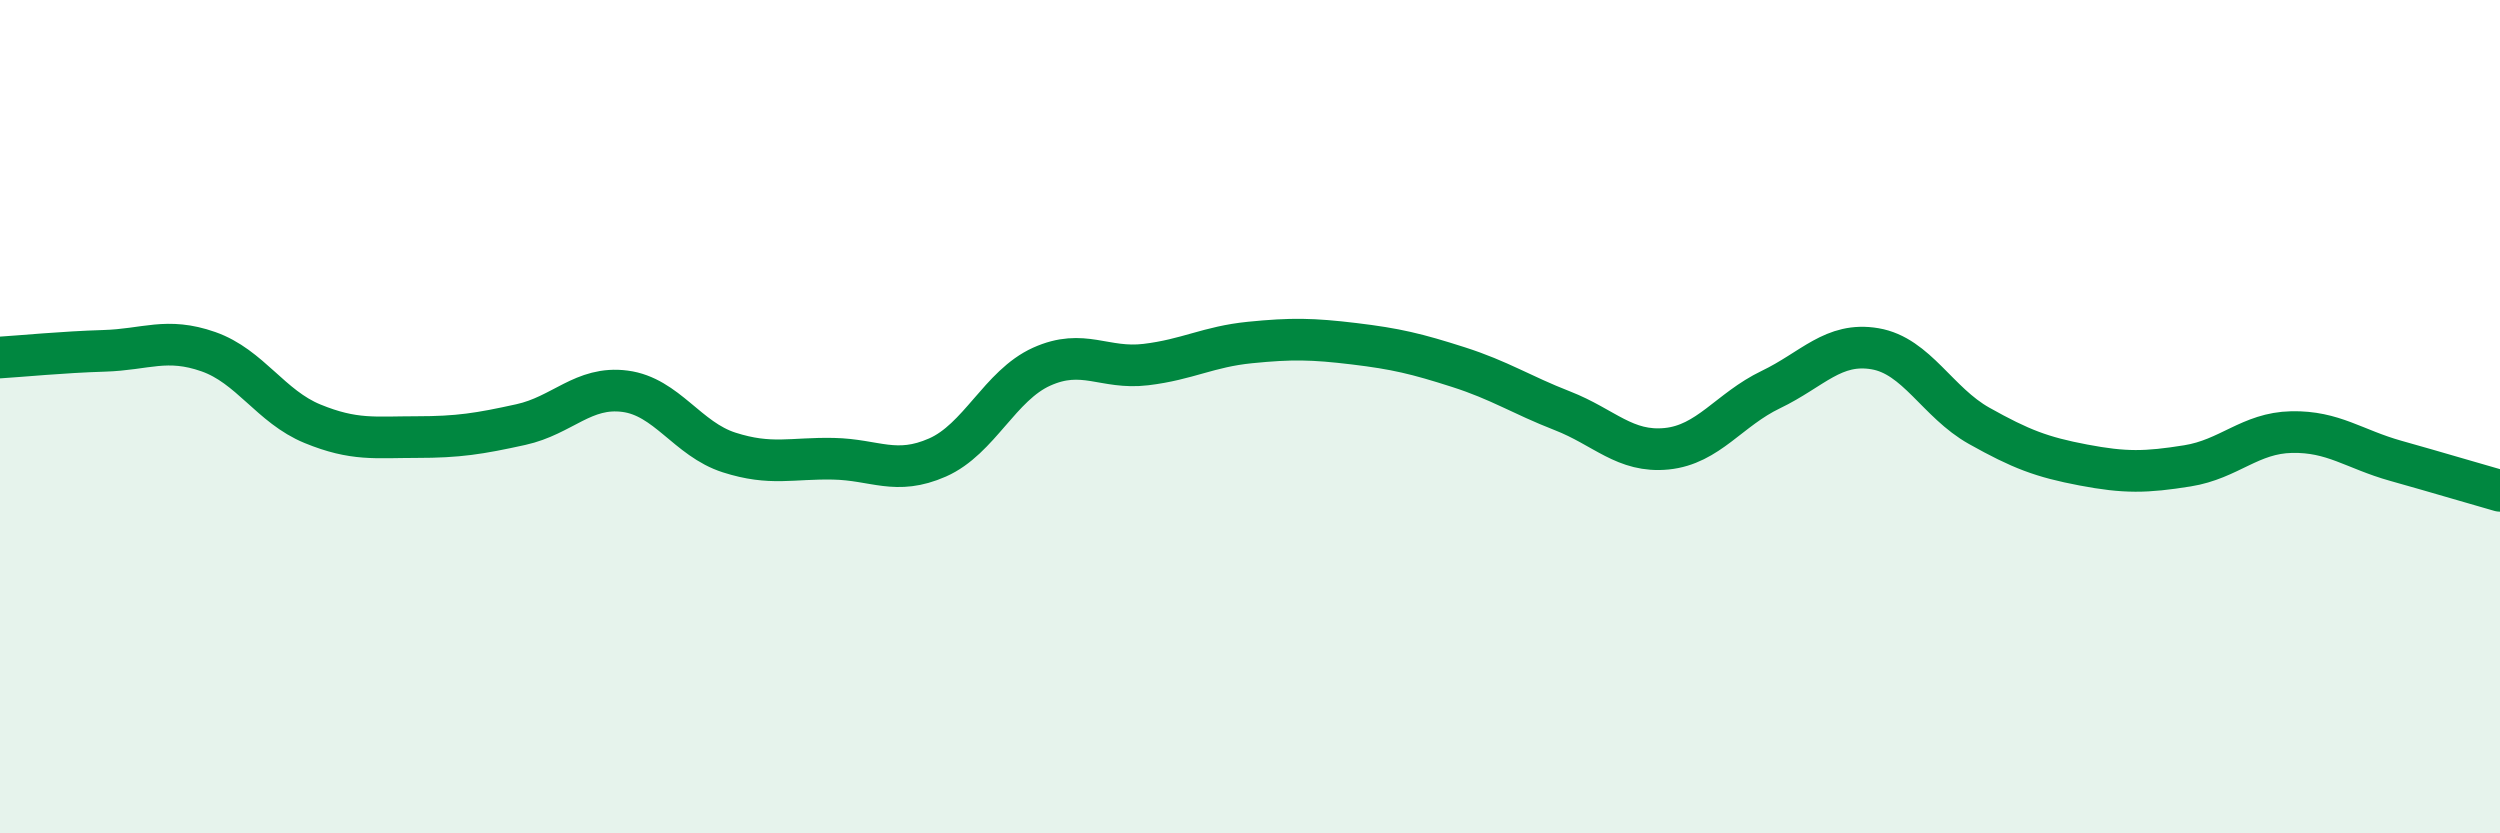
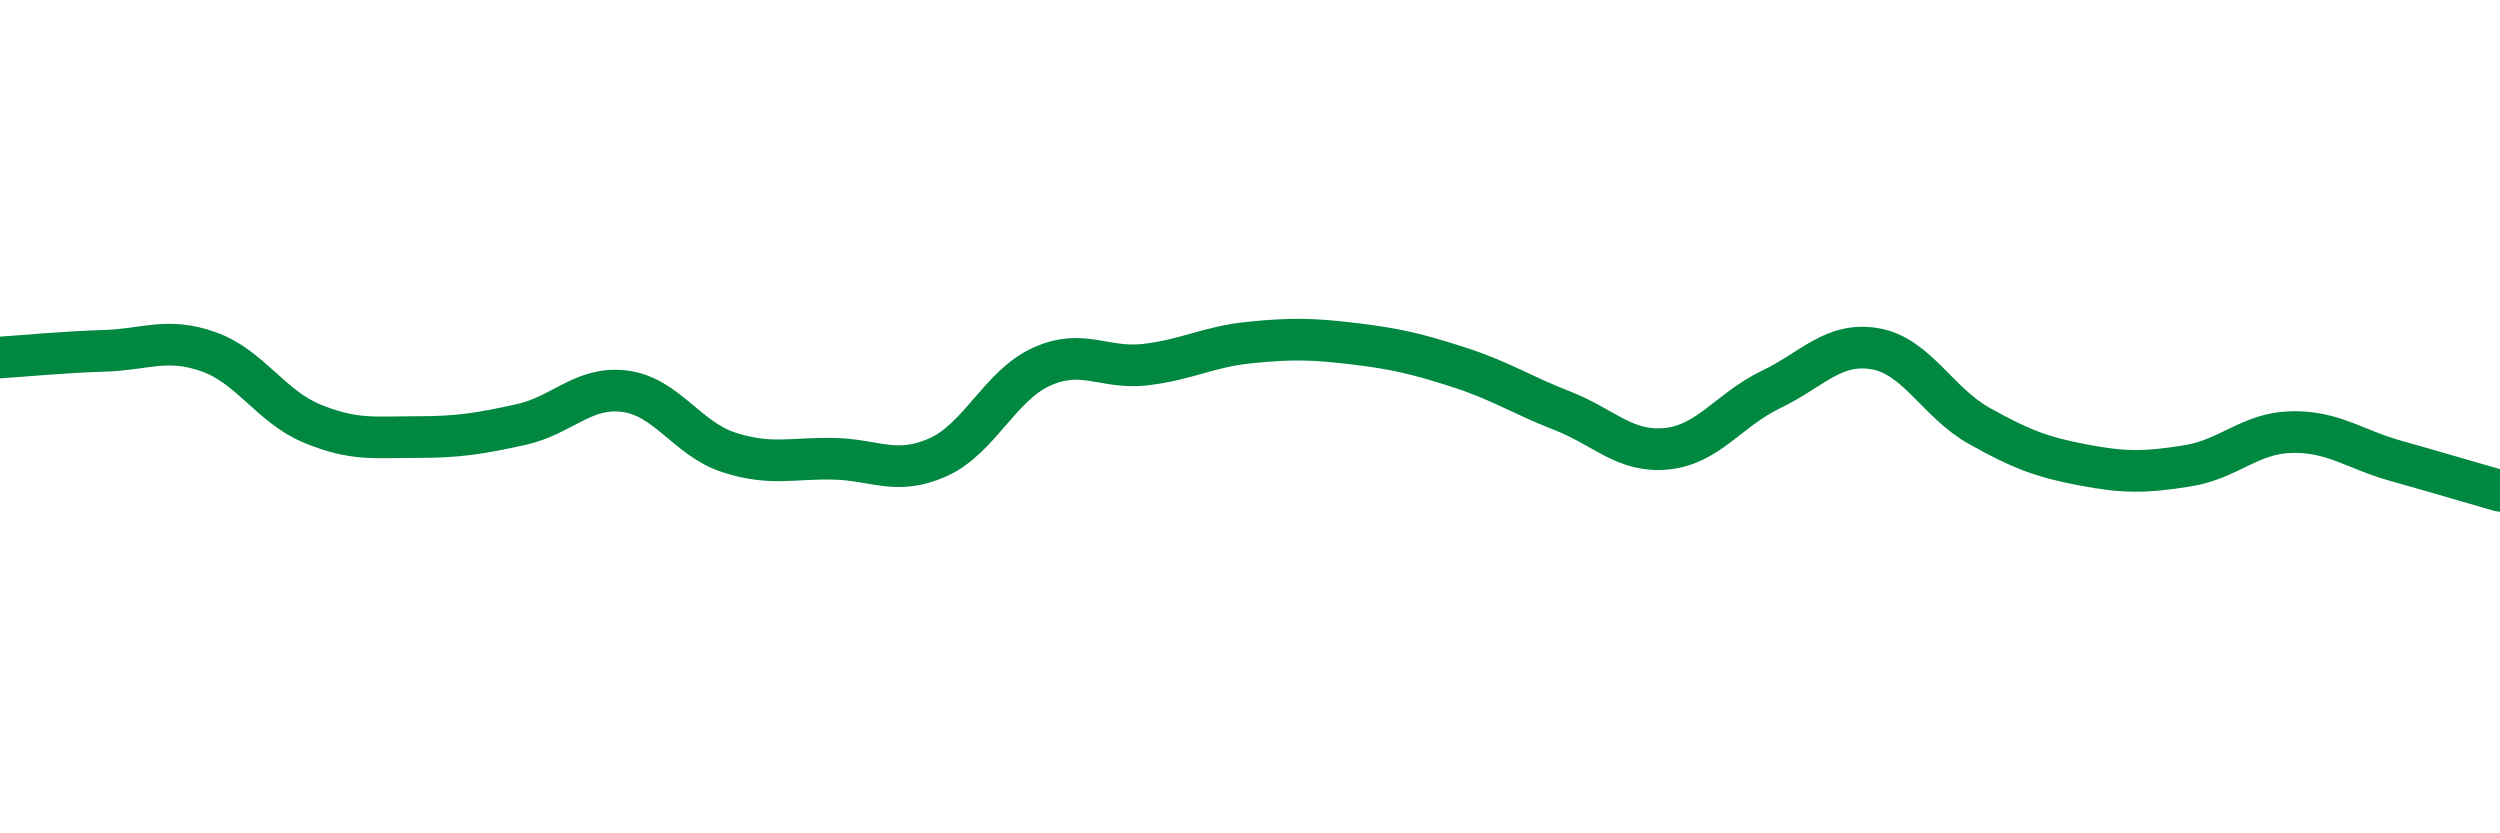
<svg xmlns="http://www.w3.org/2000/svg" width="60" height="20" viewBox="0 0 60 20">
-   <path d="M 0,8.58 C 0.5,8.55 1.5,8.45 2.5,8.42 C 3.5,8.39 4,8.09 5,8.44 C 6,8.79 6.5,9.76 7.5,10.17 C 8.5,10.58 9,10.49 10,10.49 C 11,10.49 11.5,10.41 12.5,10.19 C 13.5,9.97 14,9.26 15,9.39 C 16,9.52 16.5,10.54 17.5,10.86 C 18.5,11.18 19,10.99 20,11.01 C 21,11.03 21.5,11.42 22.5,10.98 C 23.5,10.54 24,9.25 25,8.8 C 26,8.35 26.5,8.87 27.5,8.75 C 28.5,8.63 29,8.32 30,8.22 C 31,8.12 31.5,8.13 32.5,8.25 C 33.5,8.37 34,8.49 35,8.81 C 36,9.13 36.5,9.47 37.5,9.86 C 38.5,10.25 39,10.87 40,10.77 C 41,10.67 41.5,9.83 42.5,9.35 C 43.5,8.87 44,8.2 45,8.37 C 46,8.54 46.5,9.66 47.5,10.22 C 48.5,10.78 49,10.97 50,11.16 C 51,11.35 51.5,11.34 52.5,11.18 C 53.5,11.02 54,10.39 55,10.37 C 56,10.35 56.5,10.78 57.5,11.06 C 58.5,11.34 59.5,11.64 60,11.78L60 20L0 20Z" fill="#008740" opacity="0.1" stroke-linecap="round" stroke-linejoin="round" />
  <path d="M 0,8.58 C 0.5,8.55 1.5,8.45 2.5,8.42 C 3.5,8.39 4,8.09 5,8.44 C 6,8.79 6.5,9.76 7.5,10.17 C 8.5,10.58 9,10.49 10,10.49 C 11,10.49 11.5,10.41 12.5,10.19 C 13.5,9.97 14,9.26 15,9.39 C 16,9.52 16.5,10.54 17.5,10.86 C 18.5,11.18 19,10.99 20,11.01 C 21,11.03 21.5,11.42 22.5,10.98 C 23.5,10.54 24,9.25 25,8.8 C 26,8.35 26.5,8.87 27.5,8.75 C 28.5,8.63 29,8.32 30,8.22 C 31,8.12 31.5,8.13 32.5,8.25 C 33.5,8.37 34,8.49 35,8.81 C 36,9.13 36.5,9.47 37.5,9.86 C 38.5,10.25 39,10.87 40,10.77 C 41,10.67 41.5,9.83 42.5,9.35 C 43.5,8.87 44,8.2 45,8.37 C 46,8.54 46.5,9.66 47.5,10.22 C 48.5,10.78 49,10.97 50,11.16 C 51,11.35 51.5,11.34 52.5,11.18 C 53.5,11.02 54,10.39 55,10.37 C 56,10.35 56.5,10.78 57.5,11.06 C 58.5,11.34 59.5,11.64 60,11.78" stroke="#008740" stroke-width="1" fill="none" stroke-linecap="round" stroke-linejoin="round" />
</svg>